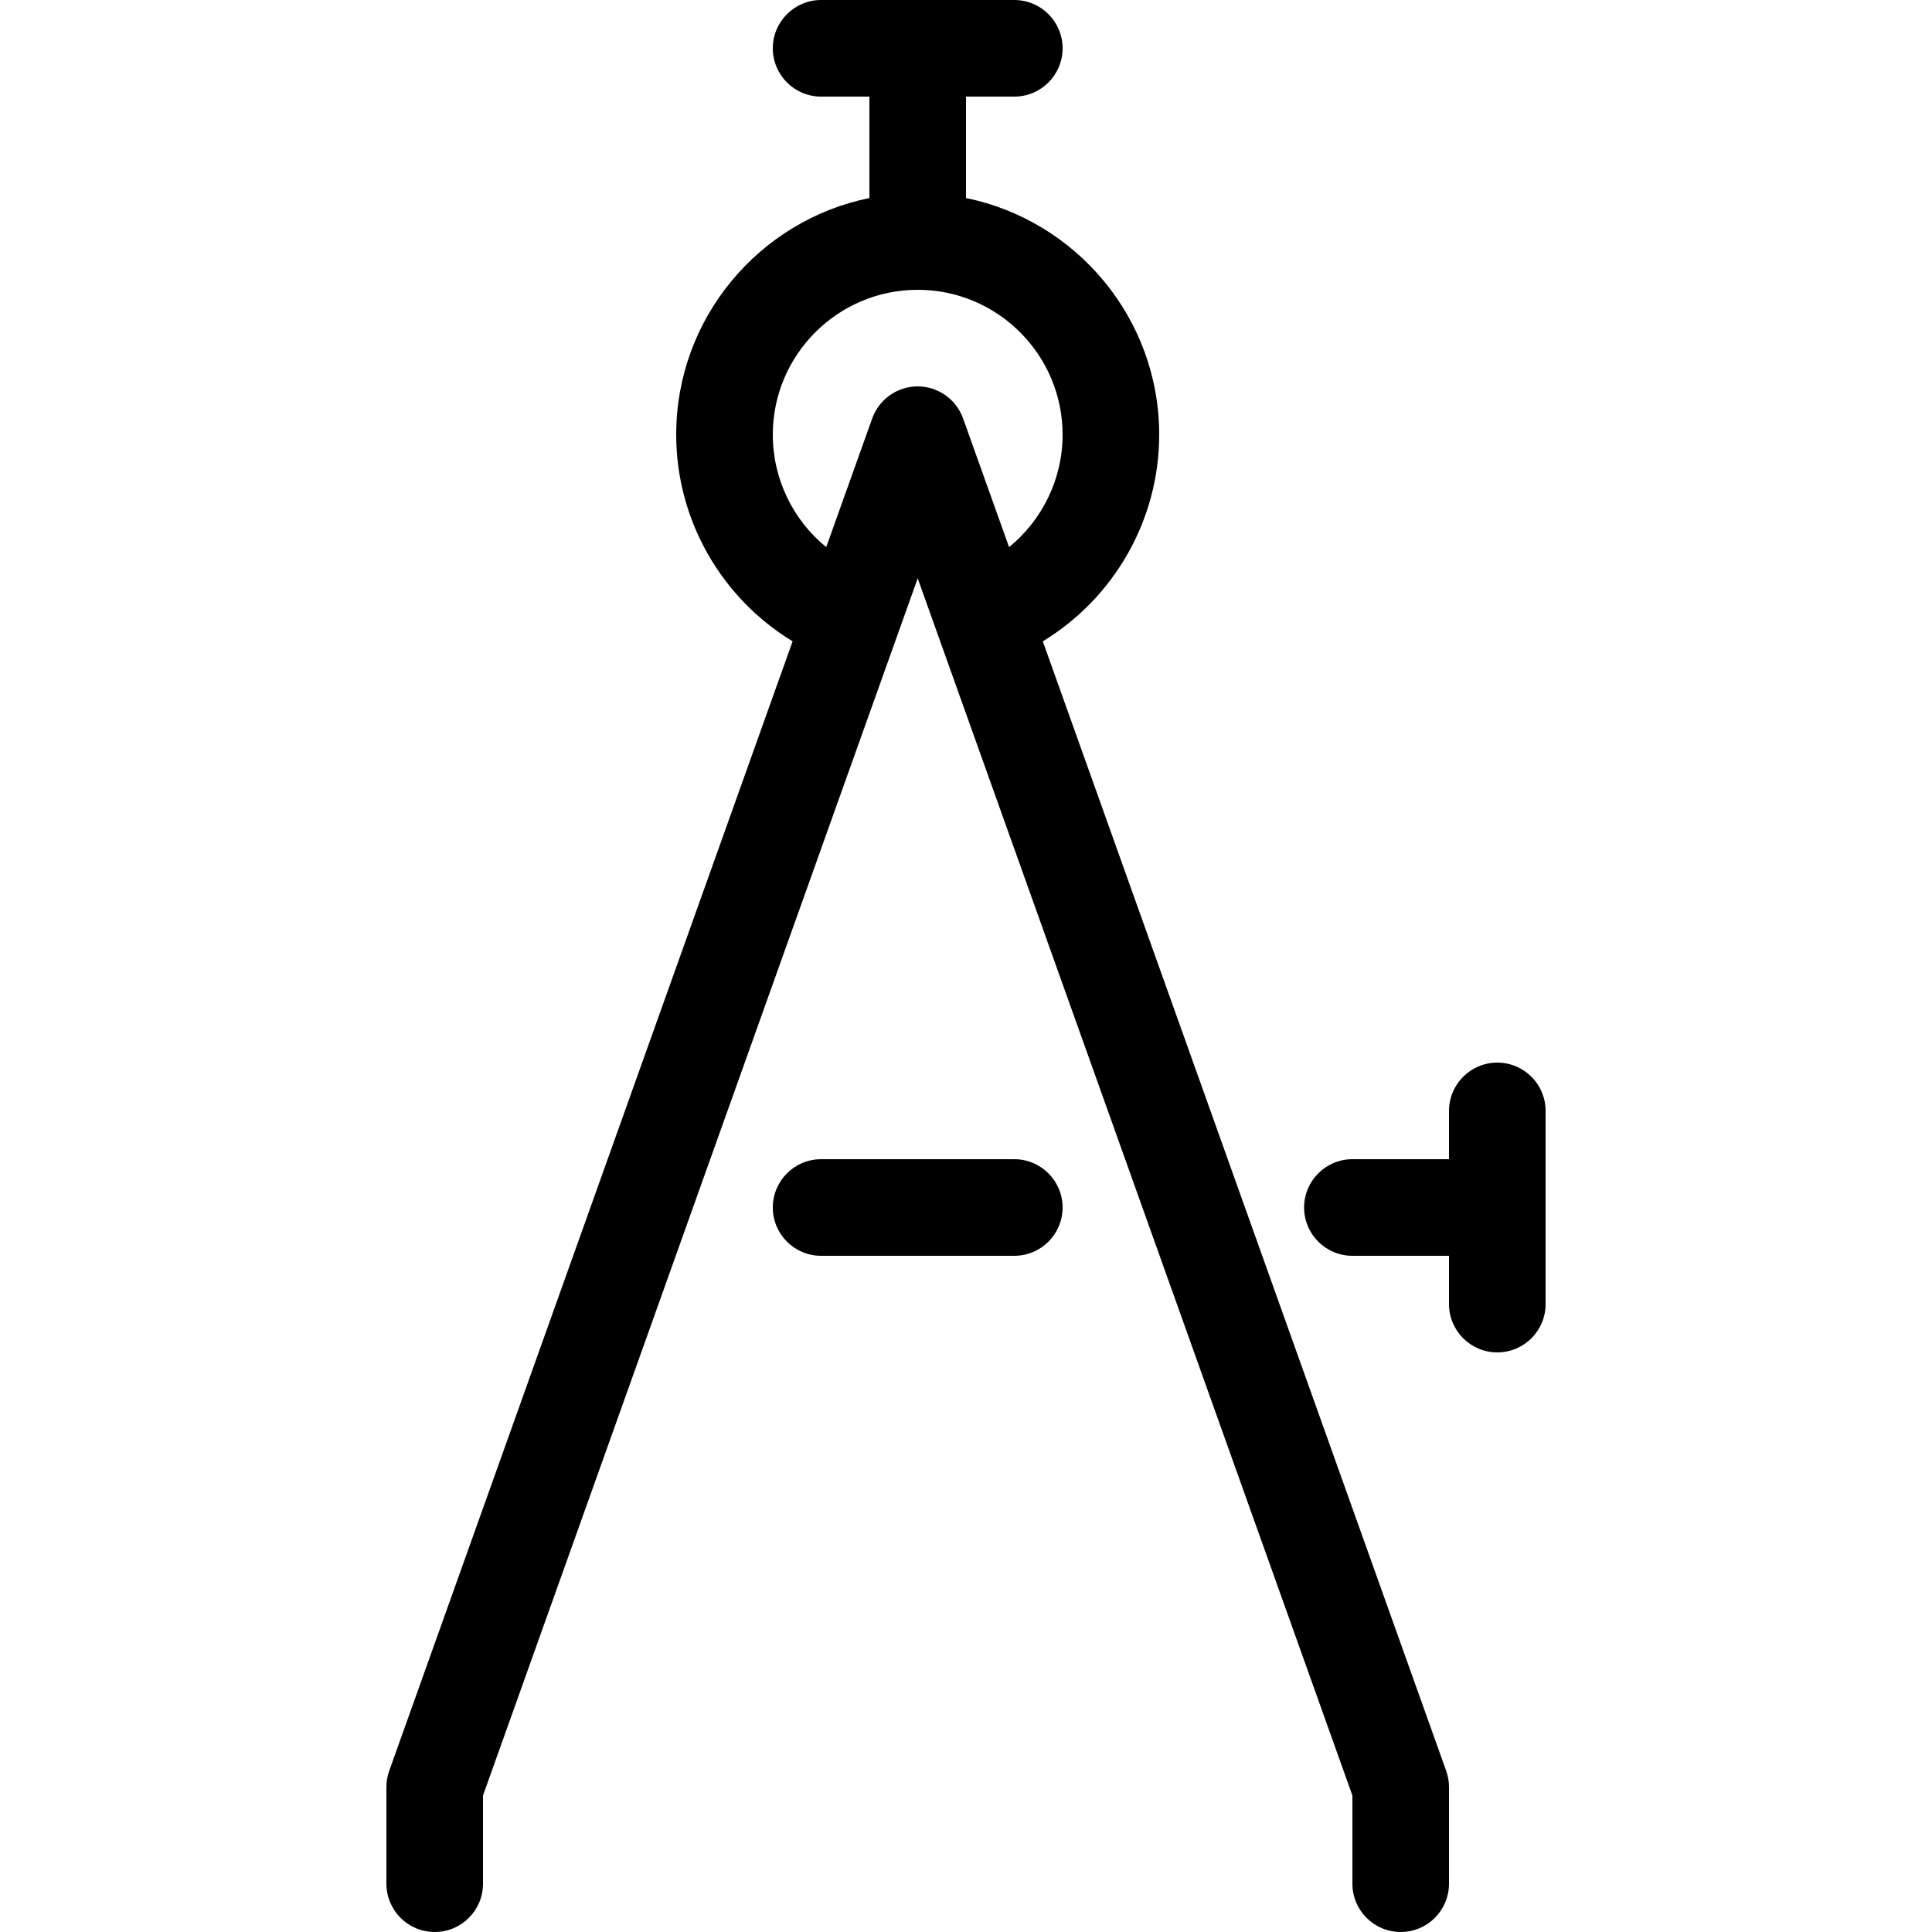
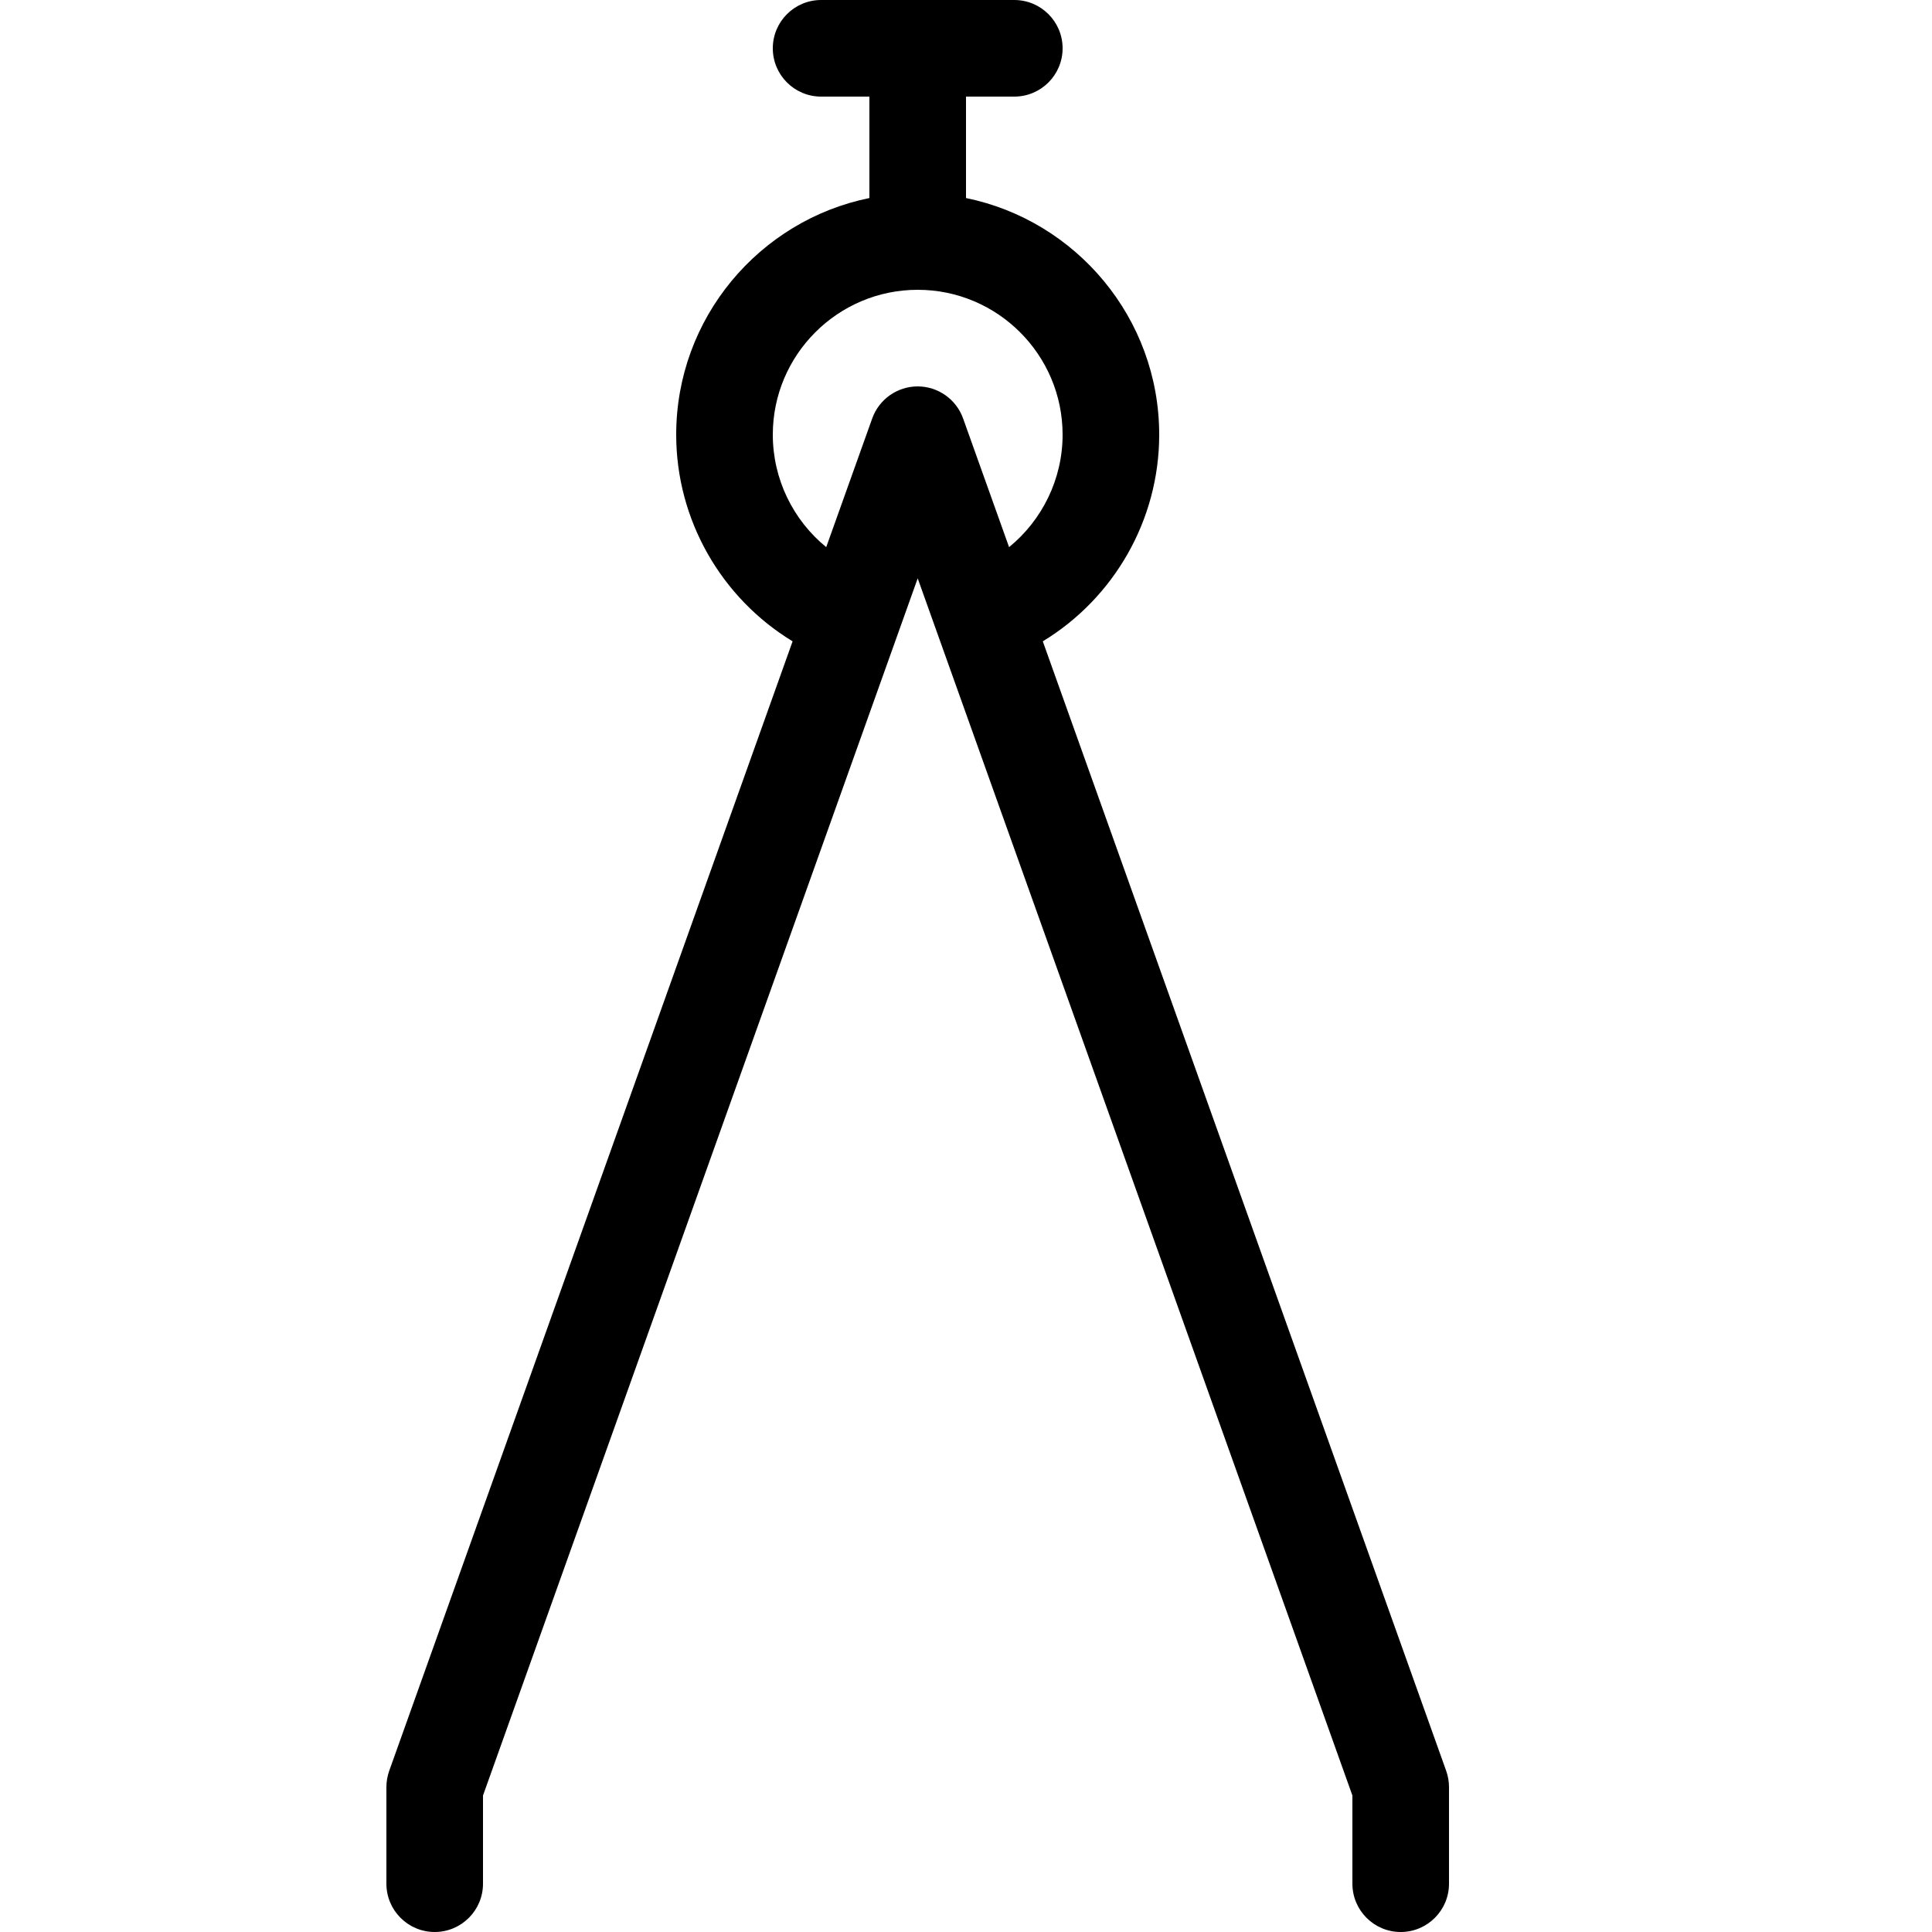
<svg xmlns="http://www.w3.org/2000/svg" version="1.1" width="20" height="20" viewBox="0 0 20 20">
-   <path d="M10.5 13h-2c-0.276 0-0.5-0.224-0.5-0.5s0.224-0.5 0.5-0.5h2c0.276 0 0.5 0.224 0.5 0.5s-0.224 0.5-0.5 0.5z" fill="#000000" />
-   <path d="M15.5 11c-0.276 0-0.5 0.224-0.5 0.5v0.5h-1c-0.276 0-0.5 0.224-0.5 0.5s0.224 0.5 0.5 0.5h1v0.5c0 0.276 0.224 0.5 0.5 0.5s0.5-0.224 0.5-0.5v-2c0-0.276-0.224-0.5-0.5-0.5z" fill="#000000" />
  <path d="M14.971 18.332l-4.176-11.693c0.736-0.447 1.205-1.255 1.205-2.139 0-1.207-0.86-2.217-2-2.45v-1.050h0.5c0.276 0 0.5-0.224 0.5-0.5s-0.224-0.5-0.5-0.5h-2c-0.276 0-0.5 0.224-0.5 0.5s0.224 0.5 0.5 0.5h0.5v1.050c-1.14 0.232-2 1.242-2 2.45 0 0.884 0.469 1.692 1.205 2.139l-4.176 11.693c-0.019 0.054-0.029 0.111-0.029 0.168v1c0 0.276 0.224 0.5 0.5 0.5s0.5-0.224 0.5-0.5v-0.913l4.5-12.6 4.5 12.6v0.913c0 0.276 0.224 0.5 0.5 0.5s0.5-0.224 0.5-0.5v-1c0-0.057-0.010-0.114-0.029-0.168zM9.5 4c-0.211 0-0.4 0.133-0.471 0.332l-0.476 1.332c-0.343-0.28-0.553-0.705-0.553-1.164 0-0.827 0.673-1.5 1.5-1.5s1.5 0.673 1.5 1.5c0 0.459-0.211 0.884-0.554 1.164l-0.476-1.332c-0.071-0.199-0.26-0.332-0.471-0.332z" fill="#000000" />
</svg>